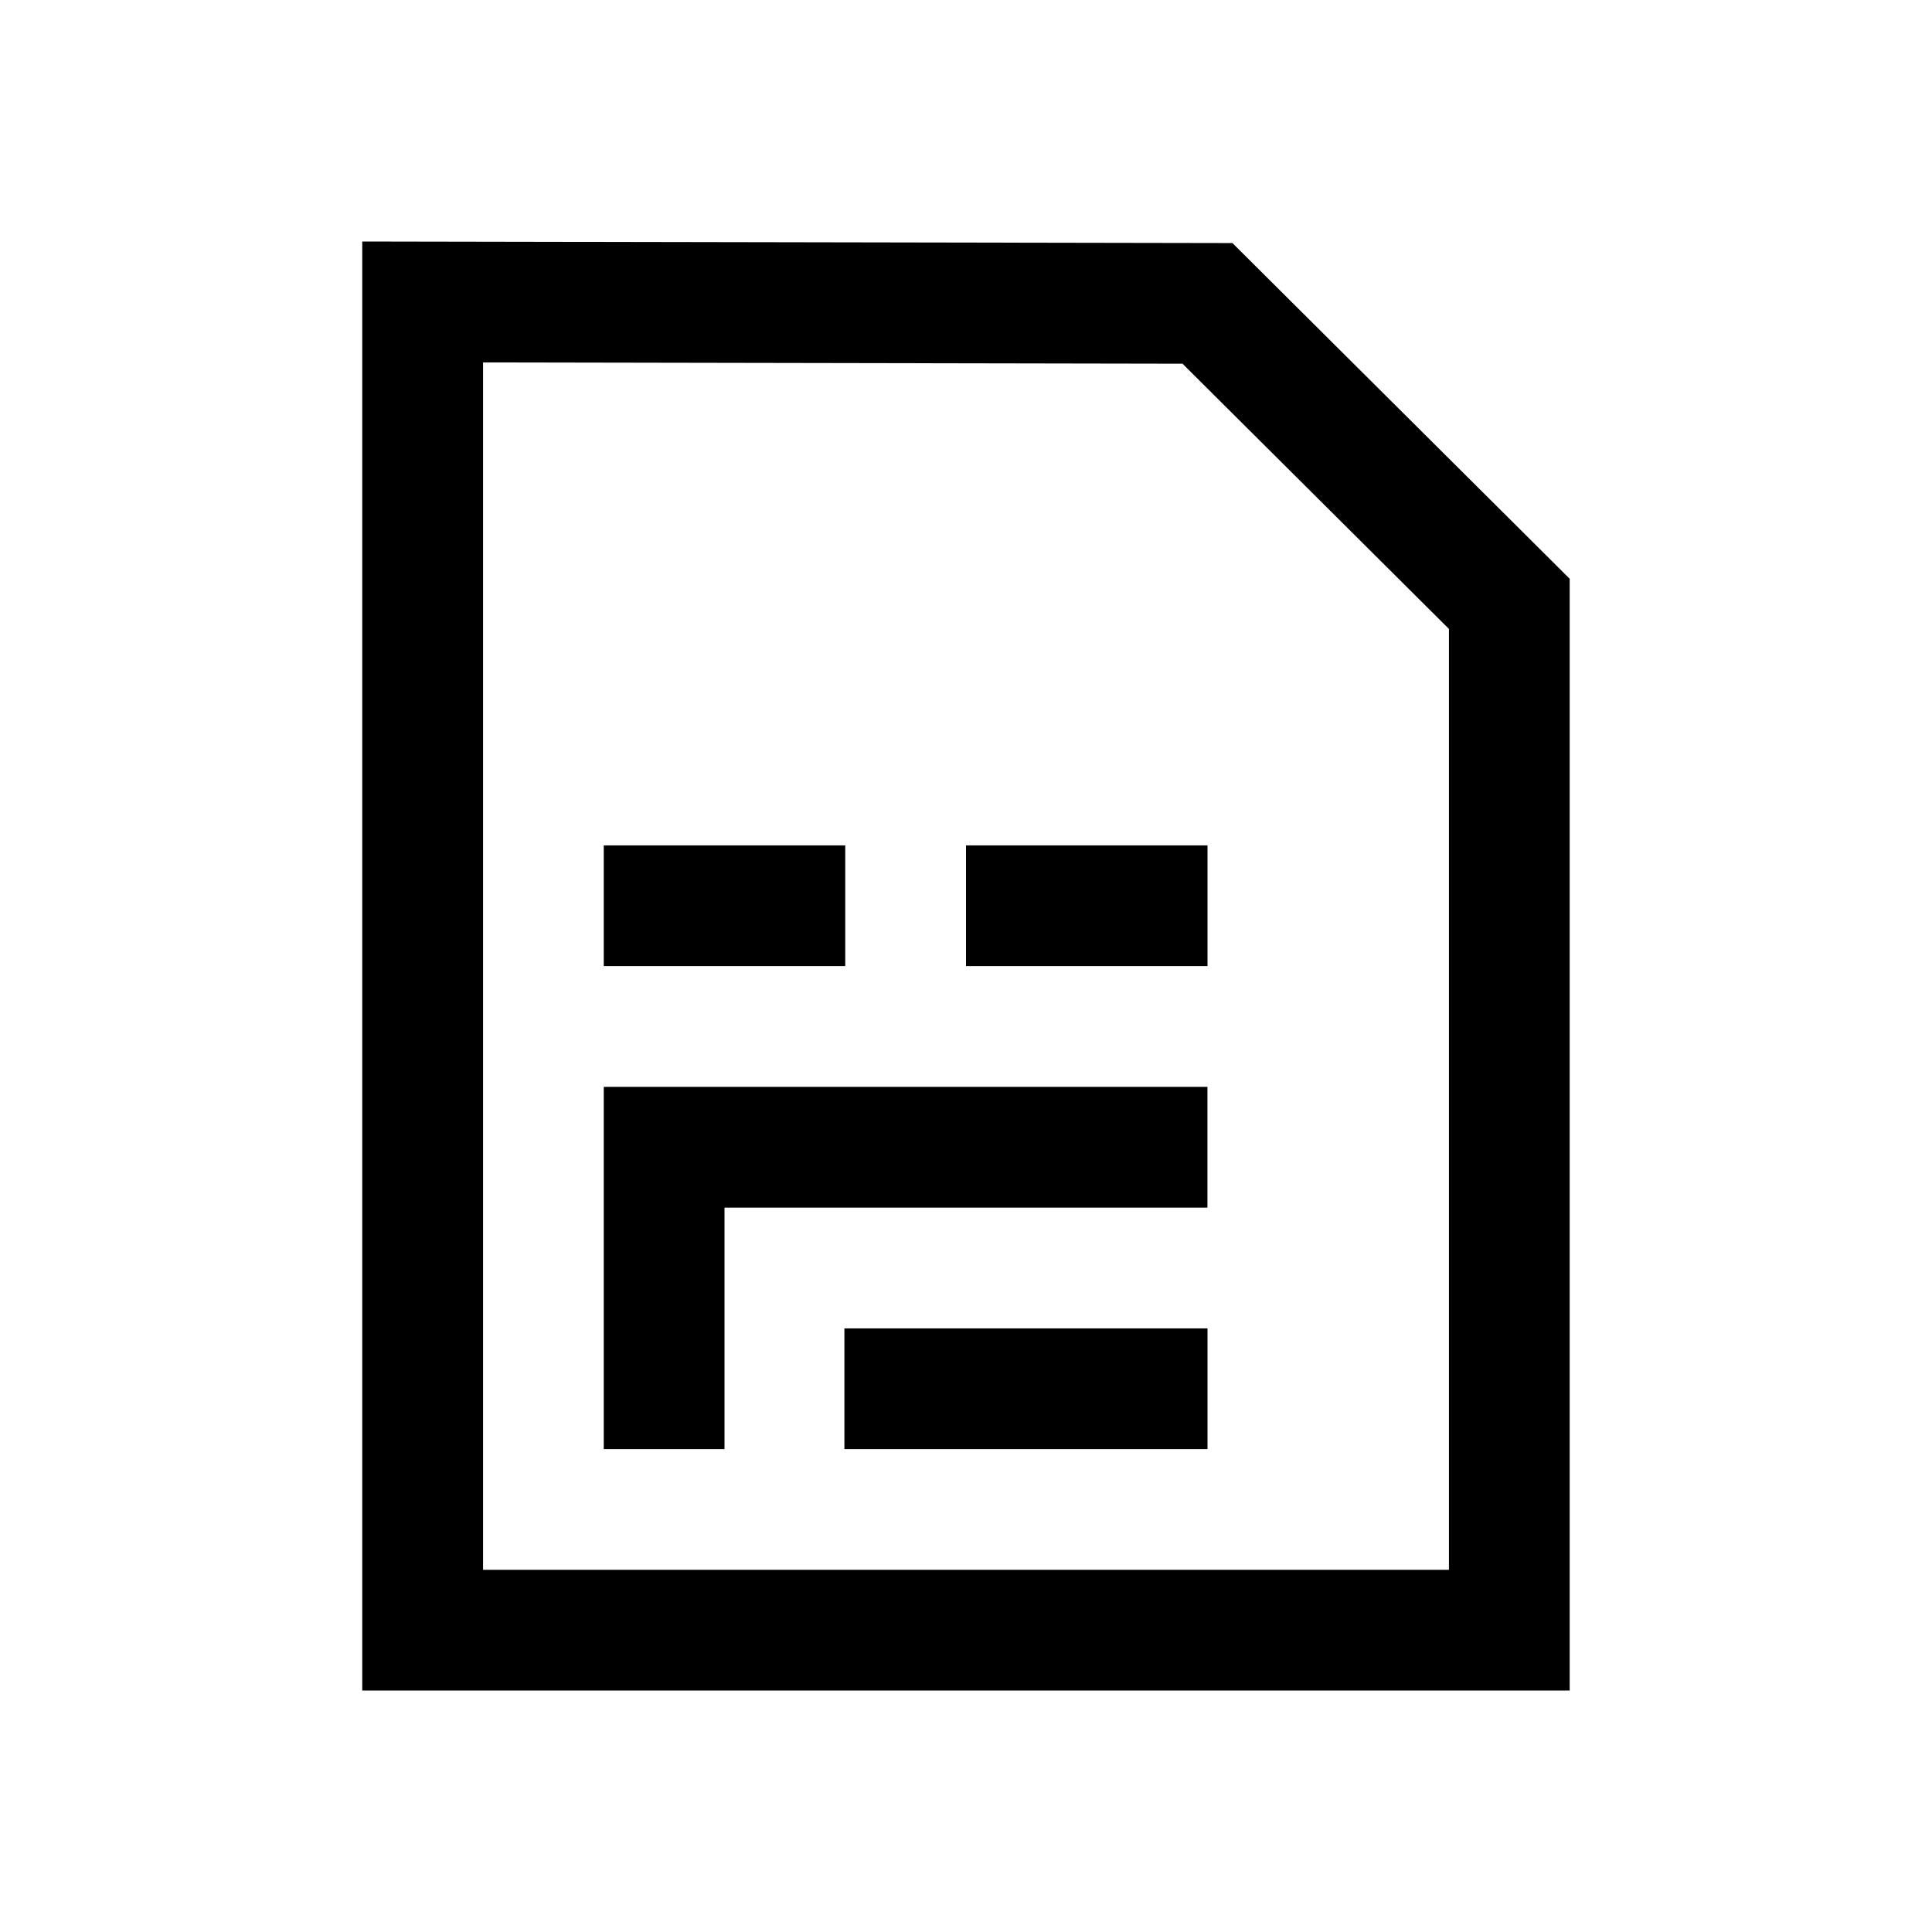
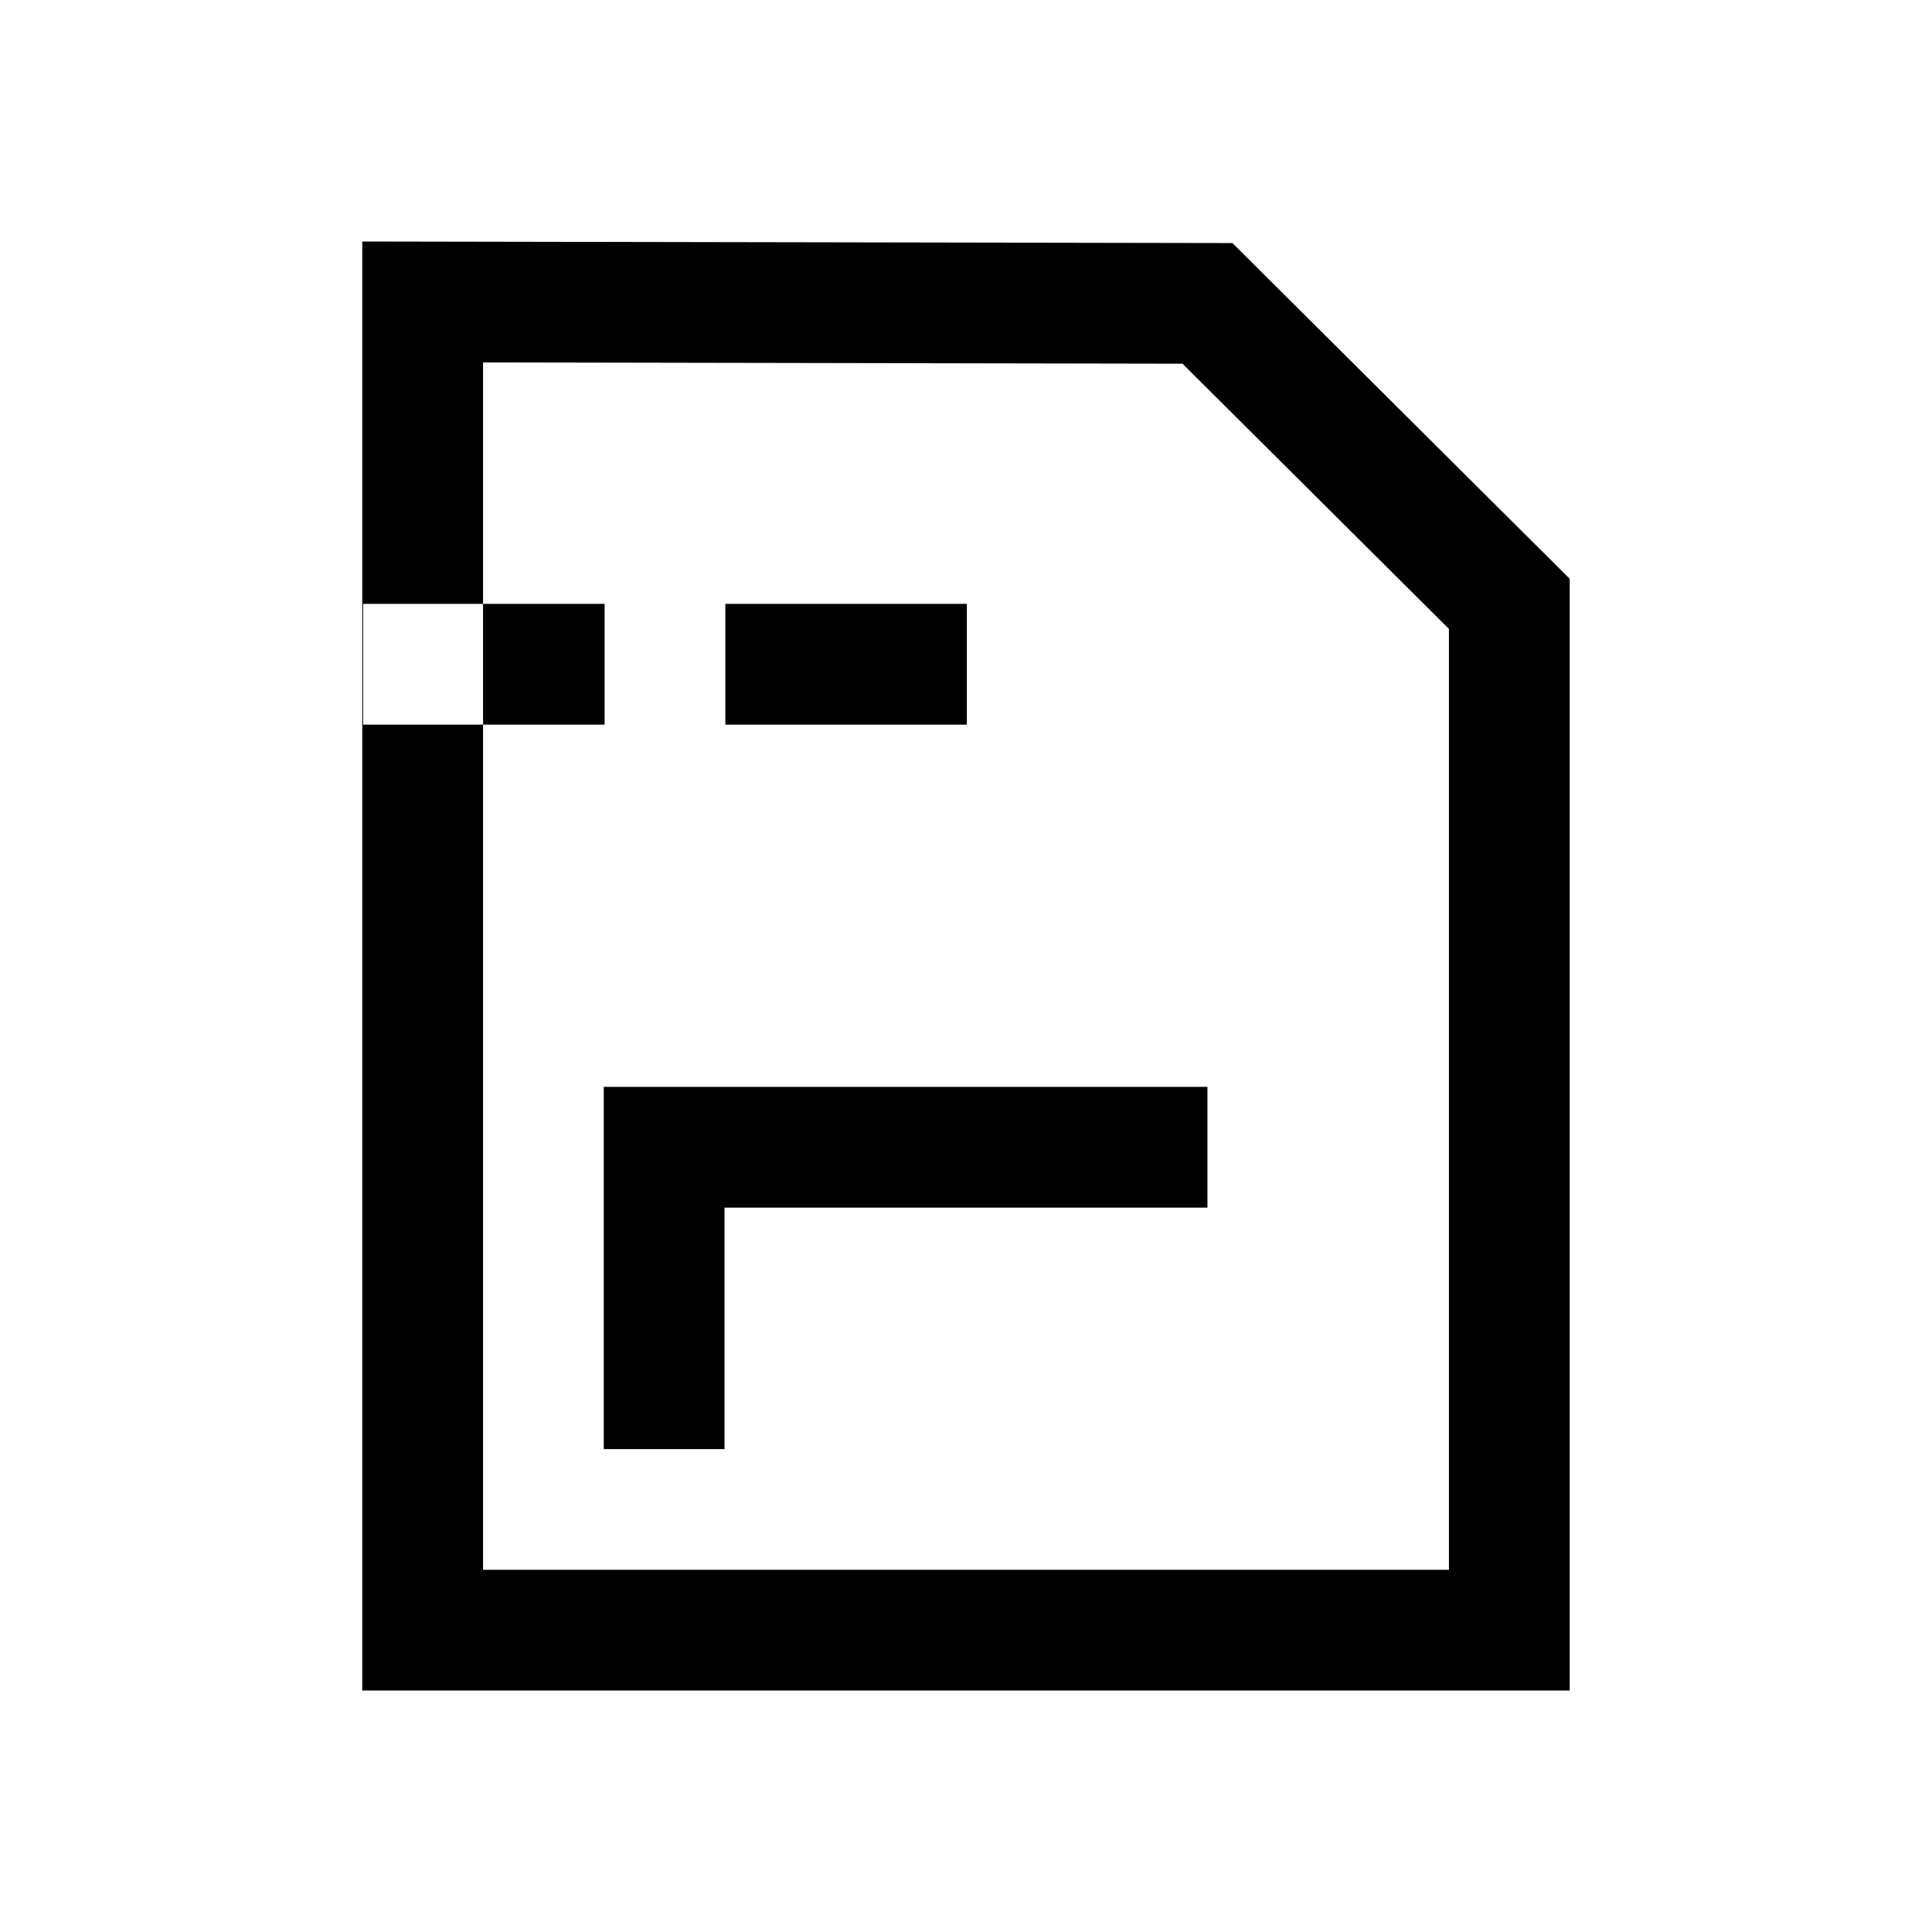
<svg xmlns="http://www.w3.org/2000/svg" id="Layer_1" data-name="Layer 1" viewBox="0 0 32 32">
  <defs>
    <style>
      .cls-1 {
        fill: none;
      }
    </style>
  </defs>
-   <path d="M20.413,4.026l-14.413-.026V28H25.999V9.586l-5.586-5.56Zm3.586,21.975H8.001V6.003l11.585,.021,4.413,4.393v15.583Zm-13.999-7.999h9.999v2h-7.999v4h-2v-6Zm3.986,4h6.014v2h-6.014v-2Zm.014-6h-4v-2h4v2Zm2-2h4v2h-4v-2Z" />
-   <rect class="cls-1" width="32" height="32" />
+   <path d="M20.413,4.026l-14.413-.026V28H25.999V9.586l-5.586-5.56Zm3.586,21.975H8.001V6.003l11.585,.021,4.413,4.393v15.583Zm-13.999-7.999h9.999v2h-7.999v4h-2v-6Zh6.014v2h-6.014v-2Zm.014-6h-4v-2h4v2Zm2-2h4v2h-4v-2Z" />
</svg>